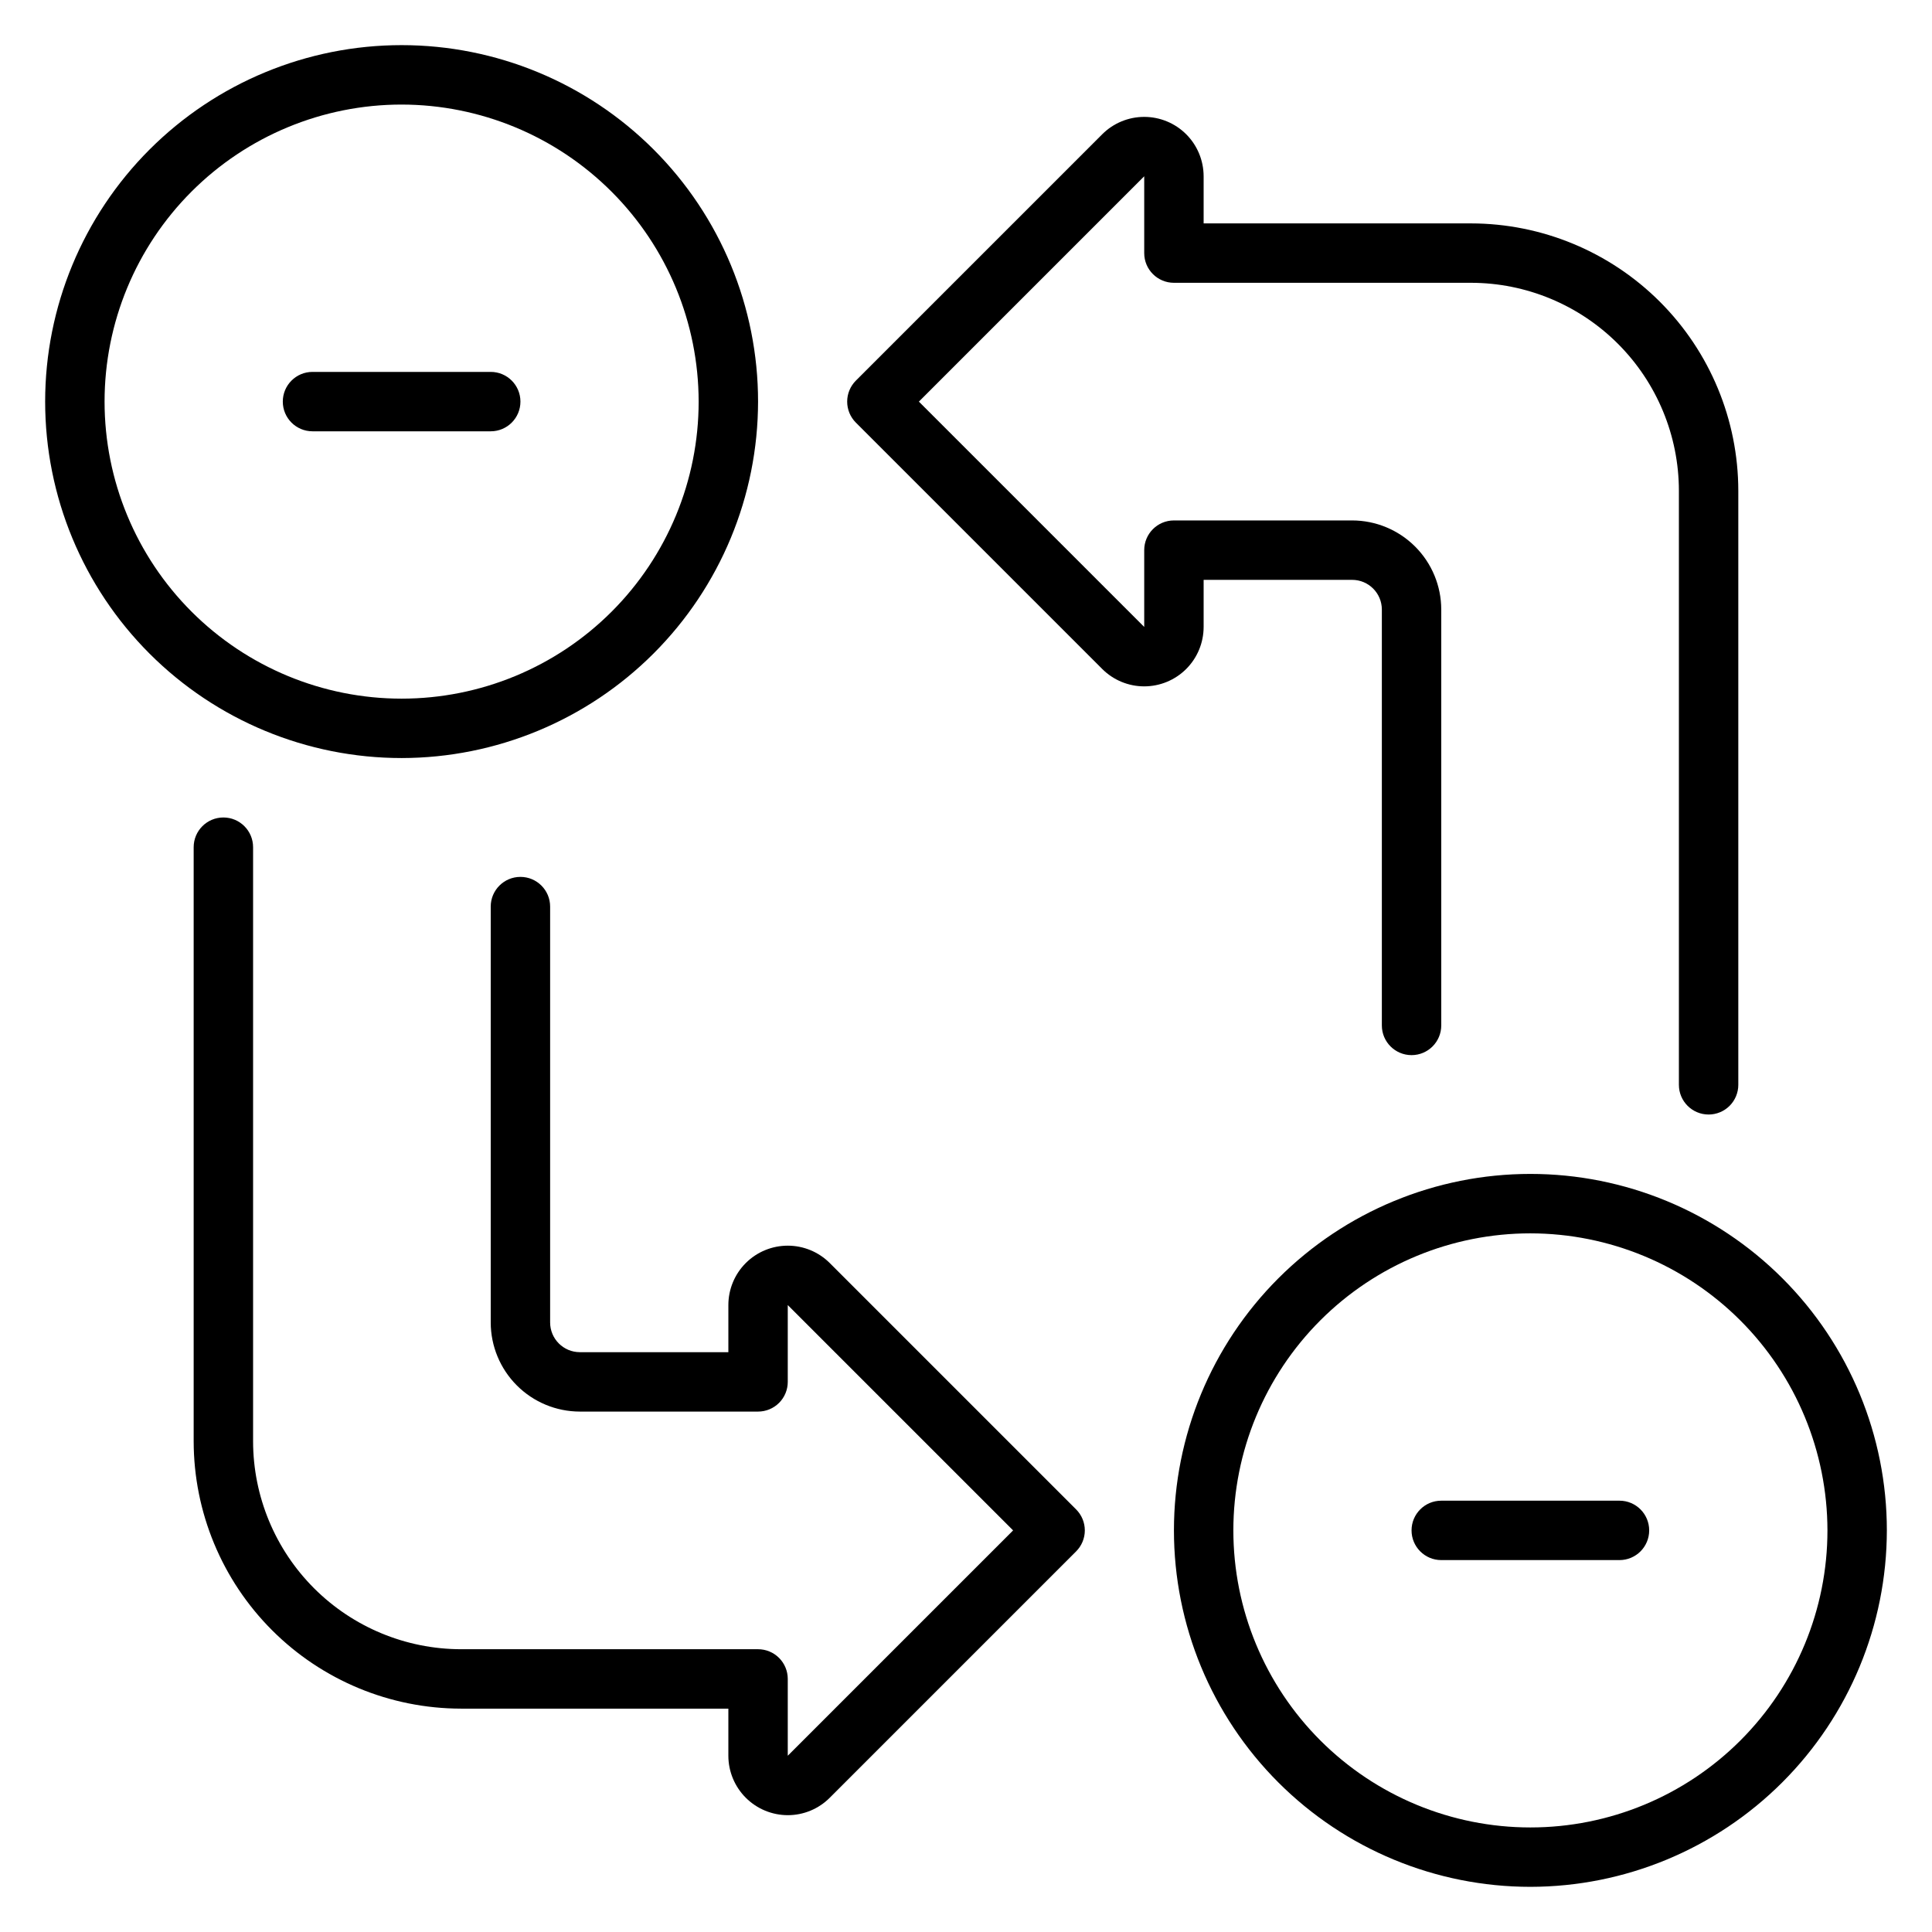
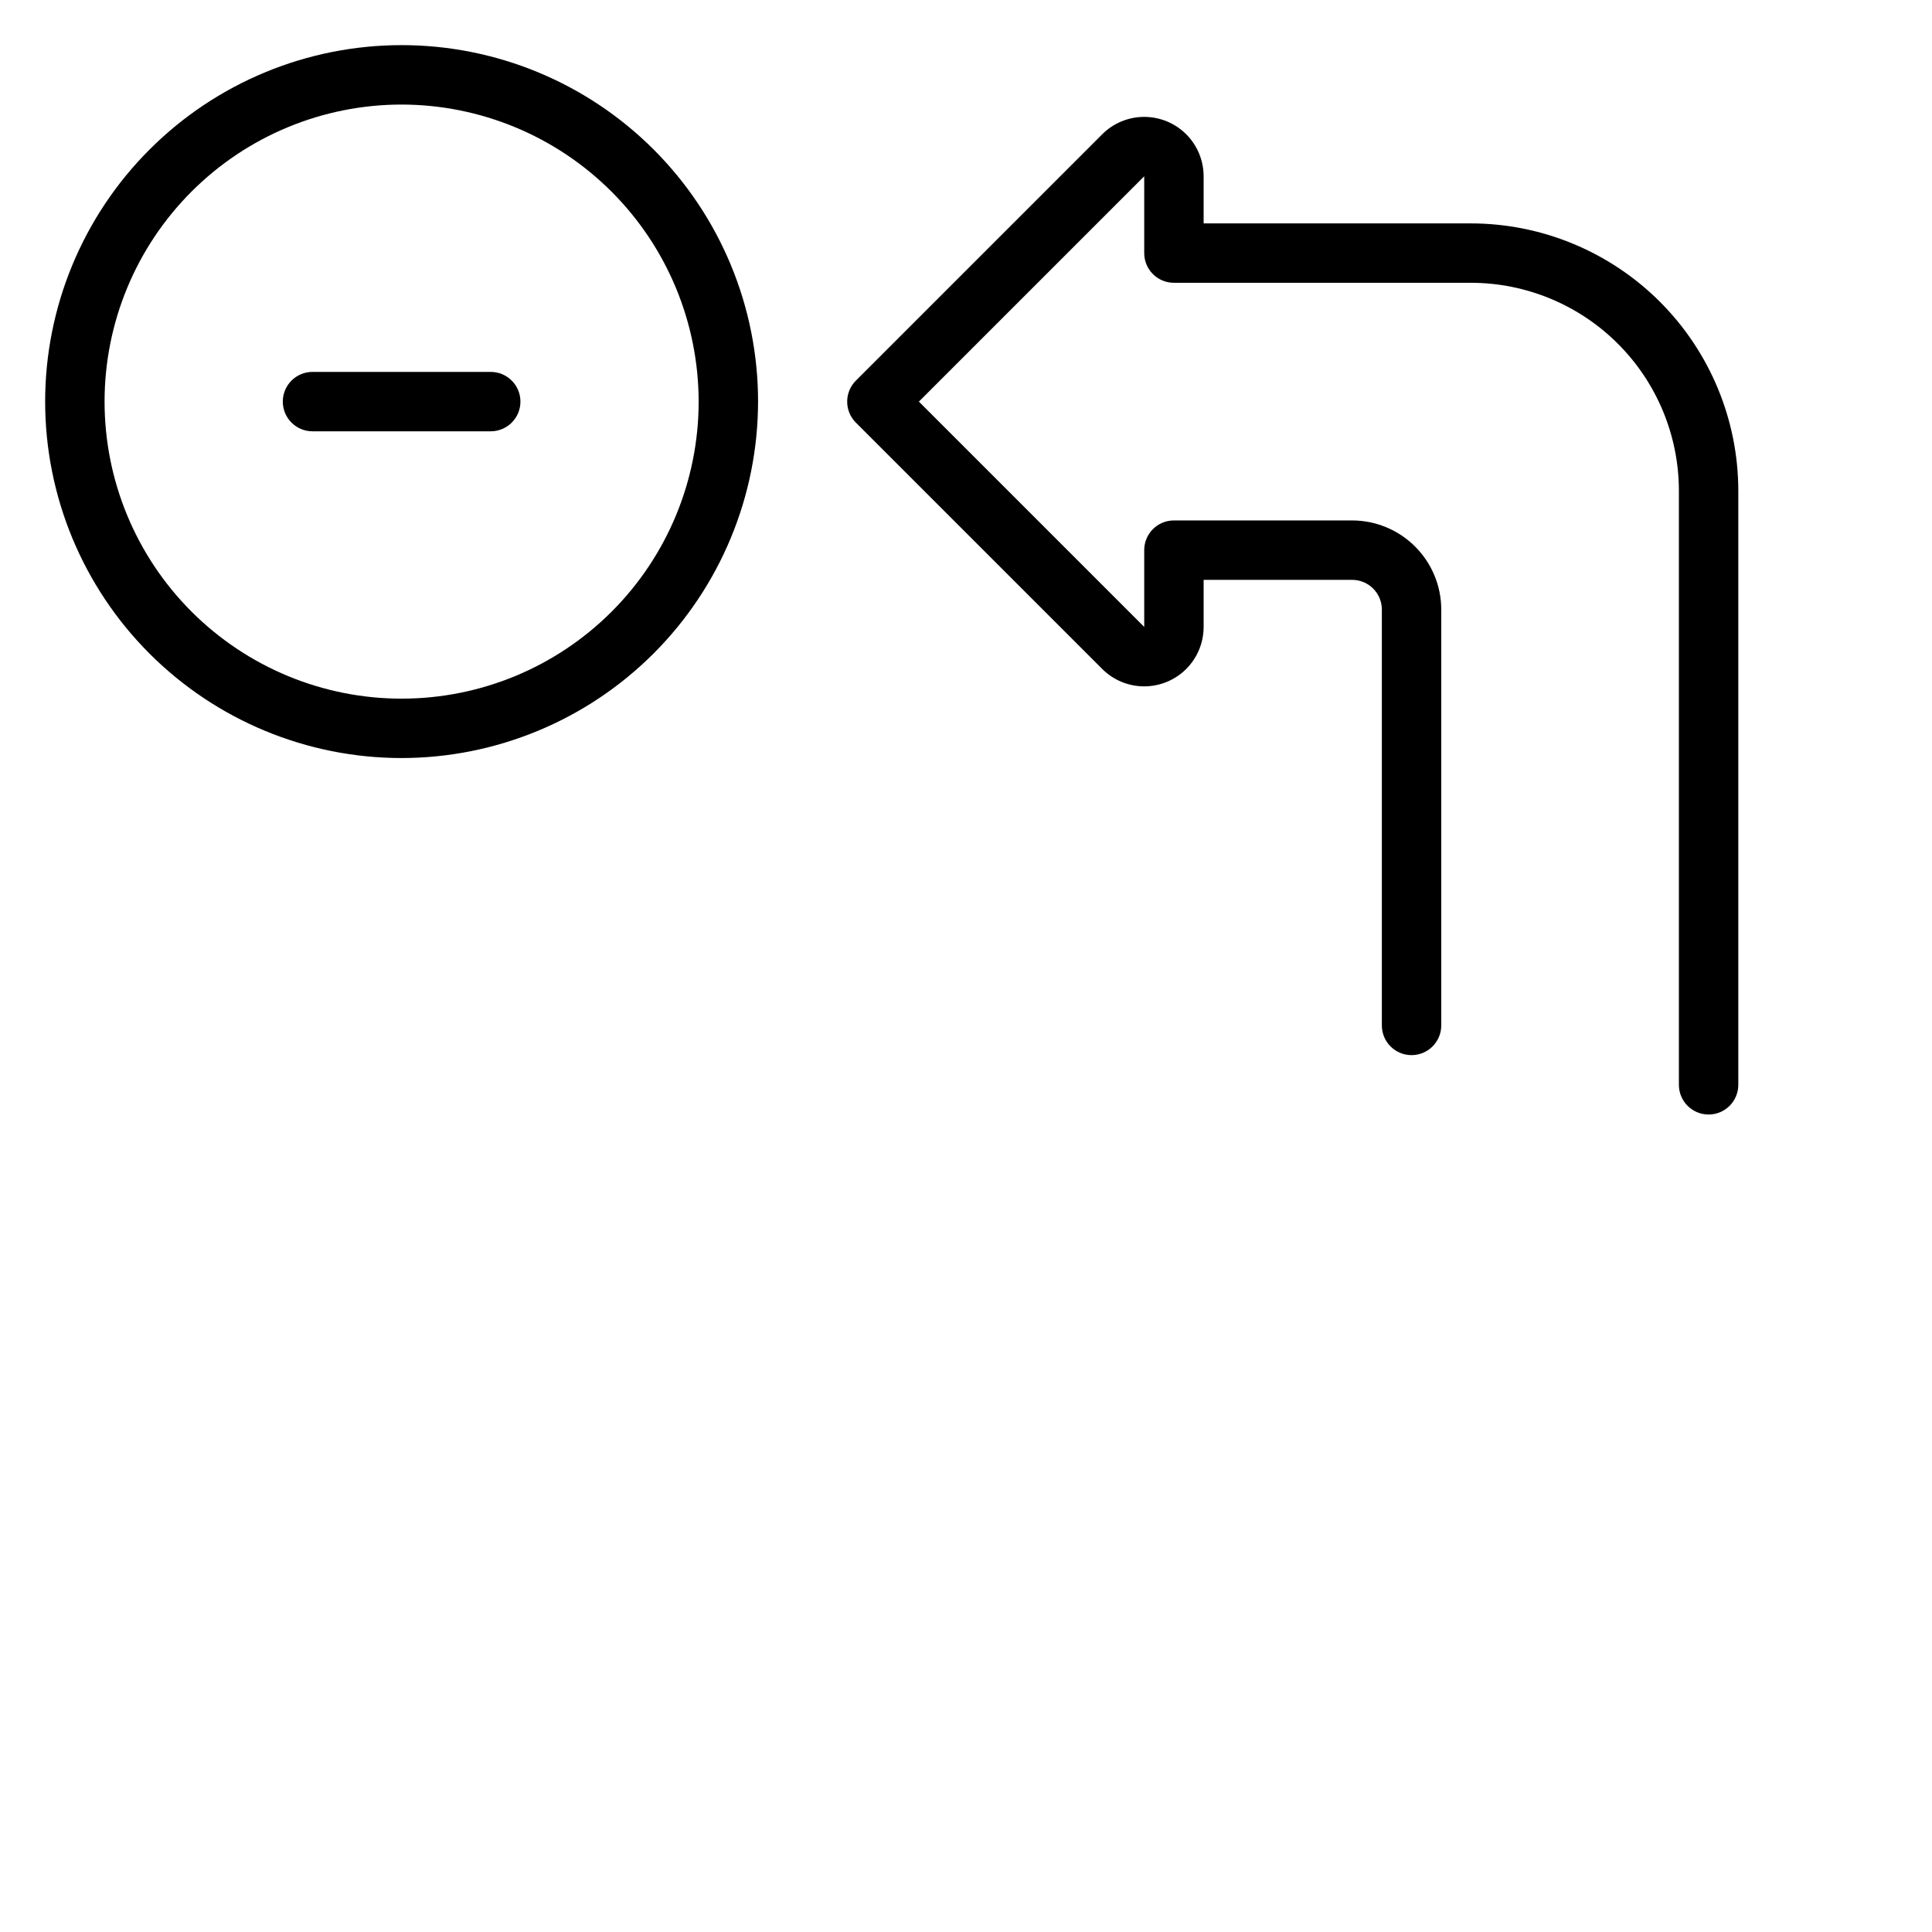
<svg xmlns="http://www.w3.org/2000/svg" fill="#000000" width="800px" height="800px" version="1.1" viewBox="144 144 512 512">
  <g>
    <path d="m250.43 344.89c-25.055 0-49.082-9.953-66.797-27.668-17.715-17.715-27.668-41.742-27.668-66.797 0-25.055 9.953-49.082 27.668-66.797 17.715-17.715 41.742-27.668 66.797-27.668 25.055 0 49.082 9.953 66.797 27.668 17.715 17.715 27.668 41.742 27.668 66.797-0.027 25.047-9.988 49.055-27.699 66.766-17.711 17.711-41.719 27.672-66.766 27.699zm0-173.18c-20.879 0-40.898 8.293-55.664 23.055-14.762 14.766-23.055 34.785-23.055 55.664 0 20.879 8.293 40.902 23.055 55.664 14.766 14.762 34.785 23.055 55.664 23.055 20.879 0 40.902-8.293 55.664-23.055s23.055-34.785 23.055-55.664c-0.023-20.871-8.324-40.879-23.082-55.637-14.758-14.758-34.766-23.059-55.637-23.082z" />
    <path d="m274.05 258.3h-47.234c-4.348 0-7.871-3.523-7.871-7.871 0-4.348 3.523-7.871 7.871-7.871h47.234c4.348 0 7.871 3.523 7.871 7.871 0 4.348-3.523 7.871-7.871 7.871z" />
    <path d="m596.8 439.36c-4.348 0-7.875-3.523-7.875-7.871v-157.44c-0.016-14.609-5.828-28.617-16.156-38.945-10.332-10.332-24.336-16.145-38.945-16.16h-78.723c-4.348 0-7.871-3.523-7.871-7.871v-20.355l-59.715 59.715 59.715 59.715v-20.355c0-4.348 3.523-7.871 7.871-7.871h47.234c6.262 0.008 12.262 2.496 16.691 6.926 4.426 4.426 6.918 10.43 6.922 16.691v110.21c0 4.348-3.523 7.871-7.871 7.871s-7.871-3.523-7.871-7.871v-110.21c-0.004-4.348-3.527-7.867-7.871-7.871h-39.359v12.484-0.004c-0.004 4.176-1.66 8.18-4.613 11.133s-6.957 4.609-11.133 4.613c-4.176 0-8.18-1.66-11.133-4.613l-65.281-65.281c-1.477-1.477-2.305-3.477-2.305-5.566 0-2.086 0.828-4.09 2.305-5.566l65.281-65.281c2.953-2.953 6.957-4.609 11.133-4.609s8.18 1.656 11.133 4.609 4.609 6.957 4.613 11.133v12.484h70.848c18.781 0.02 36.789 7.492 50.074 20.773 13.281 13.281 20.75 31.289 20.773 50.074v157.44c0 2.086-0.832 4.09-2.305 5.566-1.477 1.473-3.481 2.305-5.566 2.305z" />
-     <path d="m549.57 644.03c-25.055 0-49.082-9.953-66.797-27.668-17.715-17.715-27.668-41.742-27.668-66.797 0-25.055 9.953-49.082 27.668-66.797 17.715-17.715 41.742-27.668 66.797-27.668 25.055 0 49.082 9.953 66.797 27.668 17.715 17.715 27.668 41.742 27.668 66.797-0.027 25.047-9.988 49.055-27.699 66.766-17.711 17.711-41.719 27.672-66.766 27.699zm0-173.18c-20.879 0-40.898 8.293-55.664 23.055-14.762 14.766-23.055 34.785-23.055 55.664s8.293 40.902 23.055 55.664c14.766 14.762 34.785 23.059 55.664 23.059s40.902-8.297 55.664-23.059 23.059-34.785 23.059-55.664c-0.027-20.871-8.328-40.879-23.086-55.637-14.758-14.758-34.766-23.059-55.637-23.082z" />
-     <path d="m573.18 557.44h-47.234c-4.348 0-7.871-3.523-7.871-7.871s3.523-7.871 7.871-7.871h47.234c4.348 0 7.871 3.523 7.871 7.871s-3.523 7.871-7.871 7.871z" />
-     <path d="m352.78 625.04c-4.176-0.004-8.184-1.664-11.137-4.617s-4.617-6.957-4.621-11.133v-12.484h-70.848c-18.785-0.023-36.793-7.492-50.074-20.777-13.285-13.281-20.754-31.289-20.777-50.074v-157.44c0-4.348 3.527-7.875 7.875-7.875 4.348 0 7.871 3.527 7.871 7.875v157.44c0.016 14.609 5.828 28.617 16.156 38.949 10.332 10.328 24.34 16.141 38.949 16.156h78.719c2.086 0 4.09 0.828 5.566 2.305 1.477 1.477 2.305 3.481 2.305 5.566v20.355l59.719-59.715-59.719-59.715v20.355c0 2.086-0.828 4.09-2.305 5.566-1.477 1.477-3.481 2.305-5.566 2.305h-47.23c-6.262-0.008-12.266-2.496-16.691-6.926-4.43-4.426-6.918-10.43-6.926-16.691v-110.21c0-4.348 3.523-7.871 7.871-7.871 4.348 0 7.871 3.523 7.871 7.871v110.21c0.004 4.348 3.527 7.871 7.875 7.875h39.359v-12.484c0-4.176 1.66-8.18 4.609-11.133 2.953-2.953 6.957-4.609 11.133-4.609s8.18 1.656 11.133 4.609l65.281 65.281c1.477 1.477 2.309 3.481 2.309 5.566 0 2.09-0.832 4.09-2.309 5.566l-65.281 65.281c-2.945 2.957-6.945 4.621-11.117 4.621z" />
  </g>
</svg>